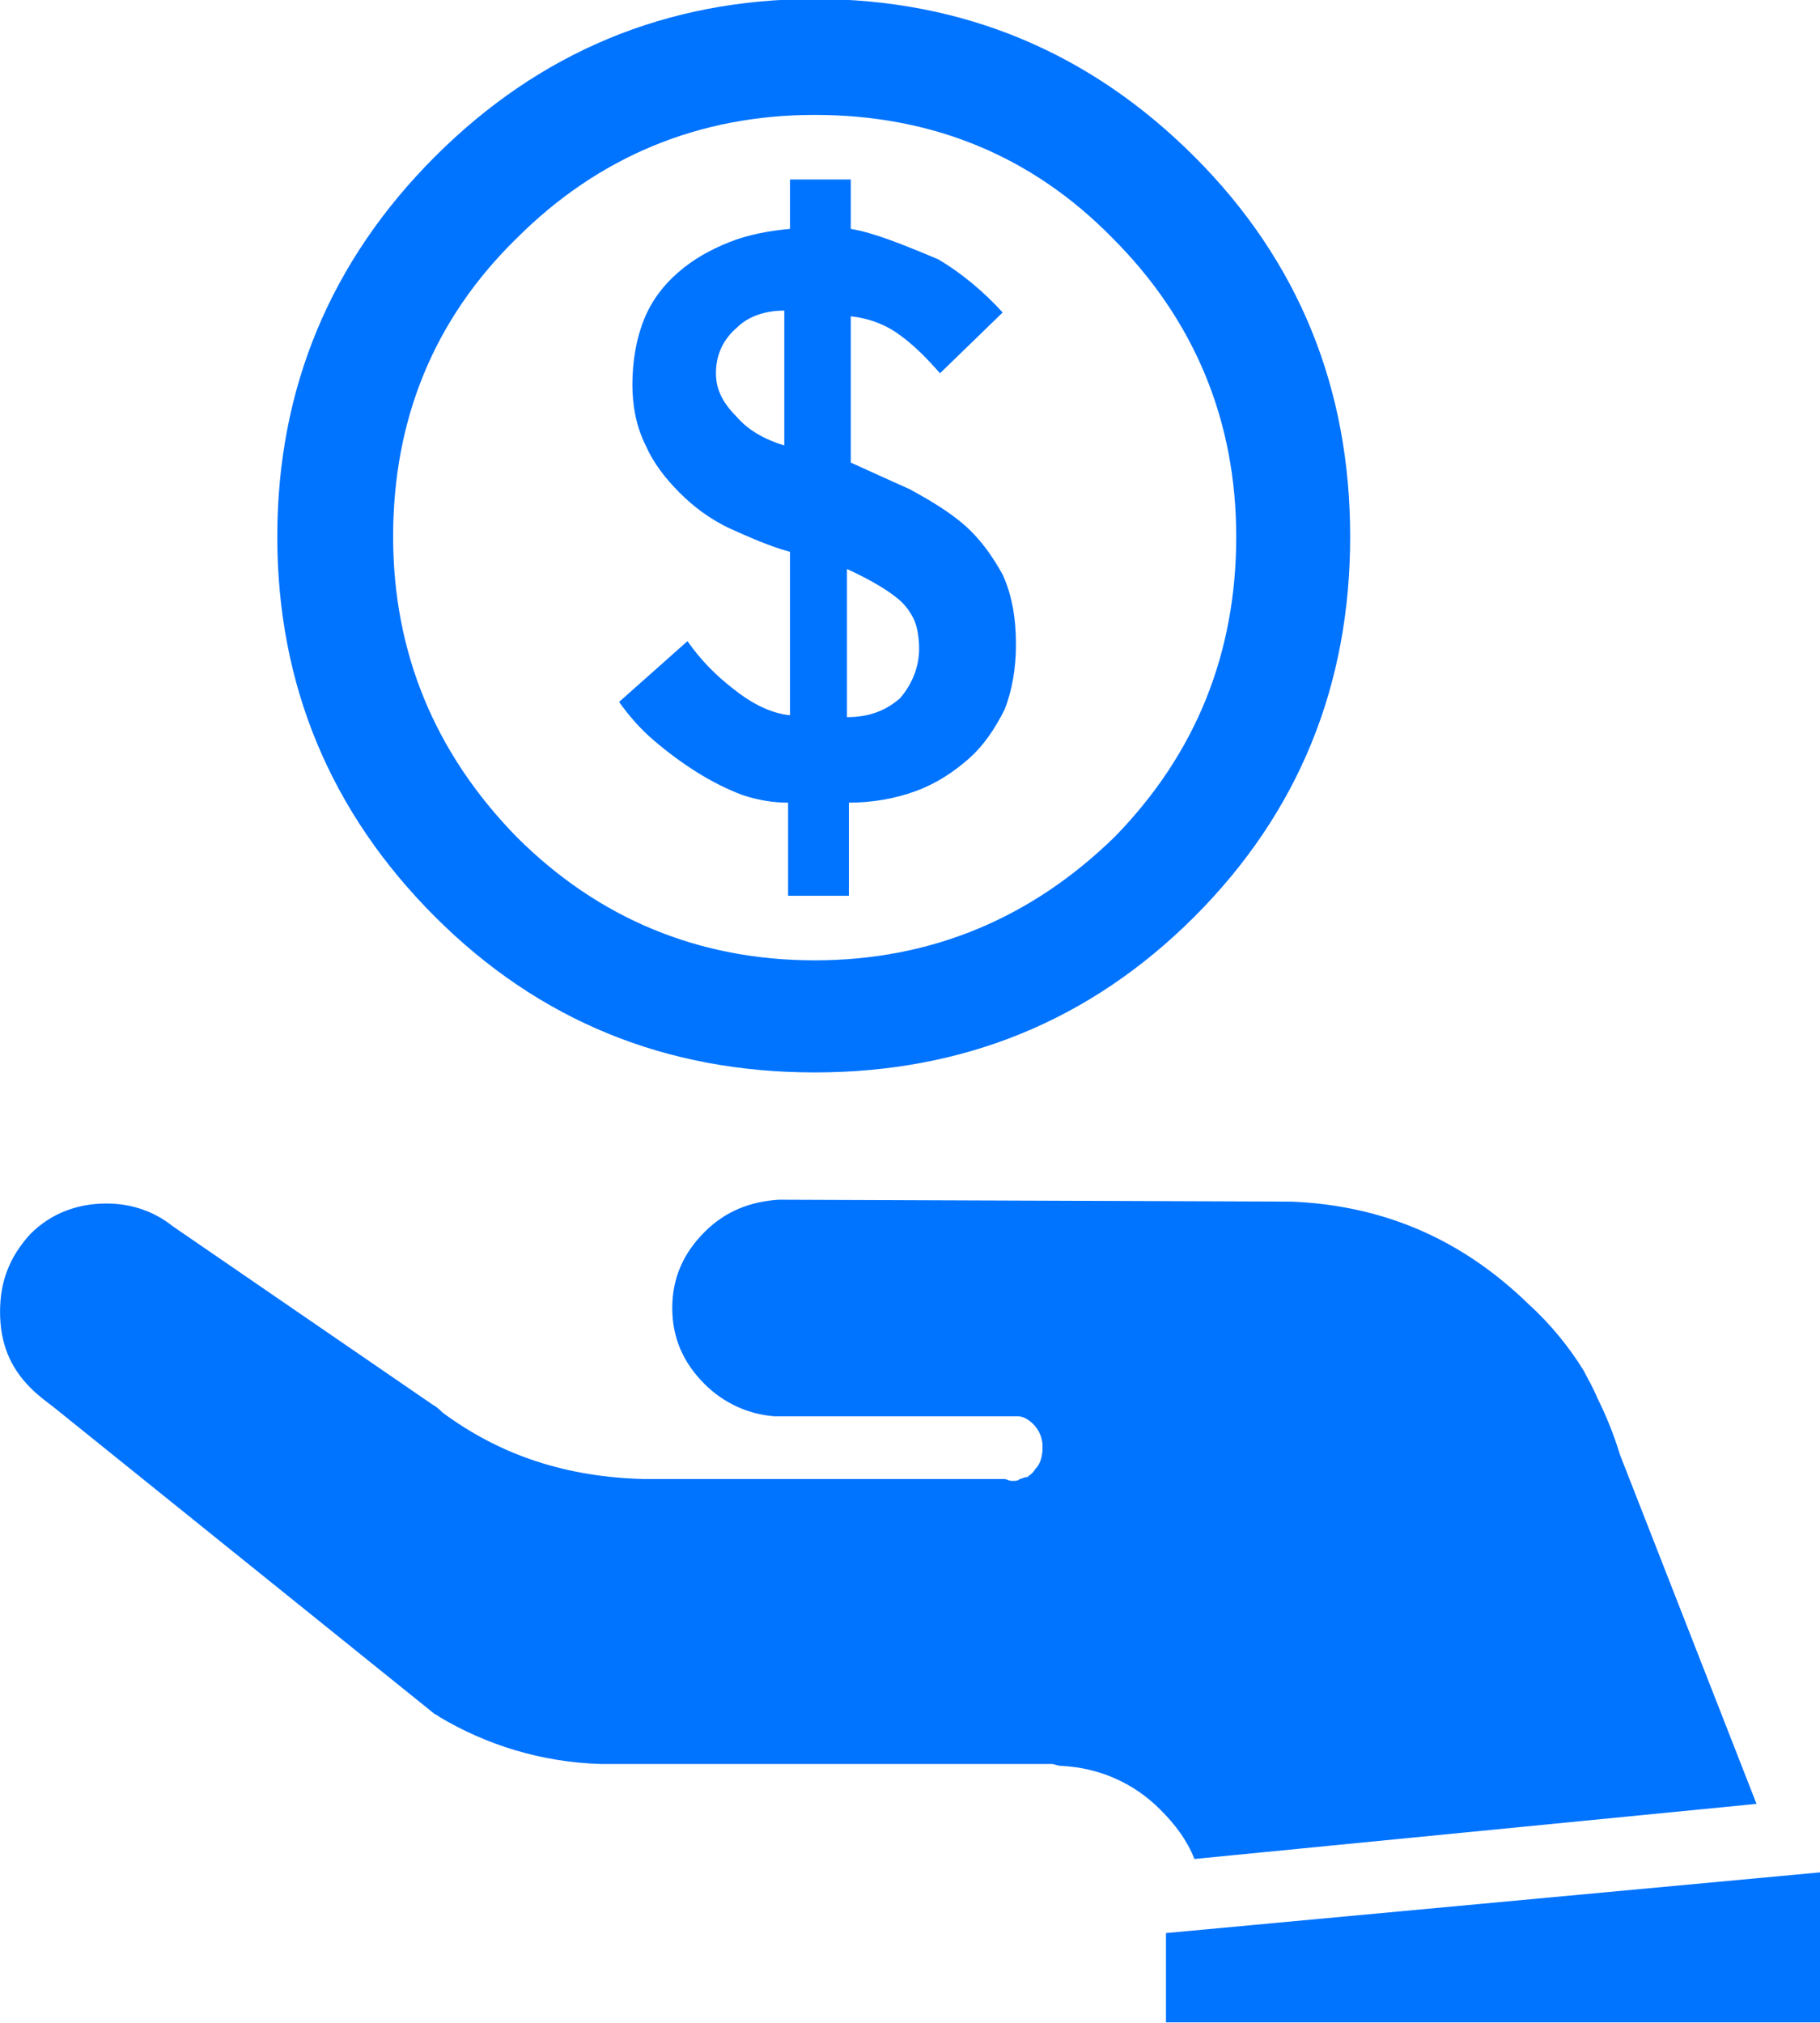
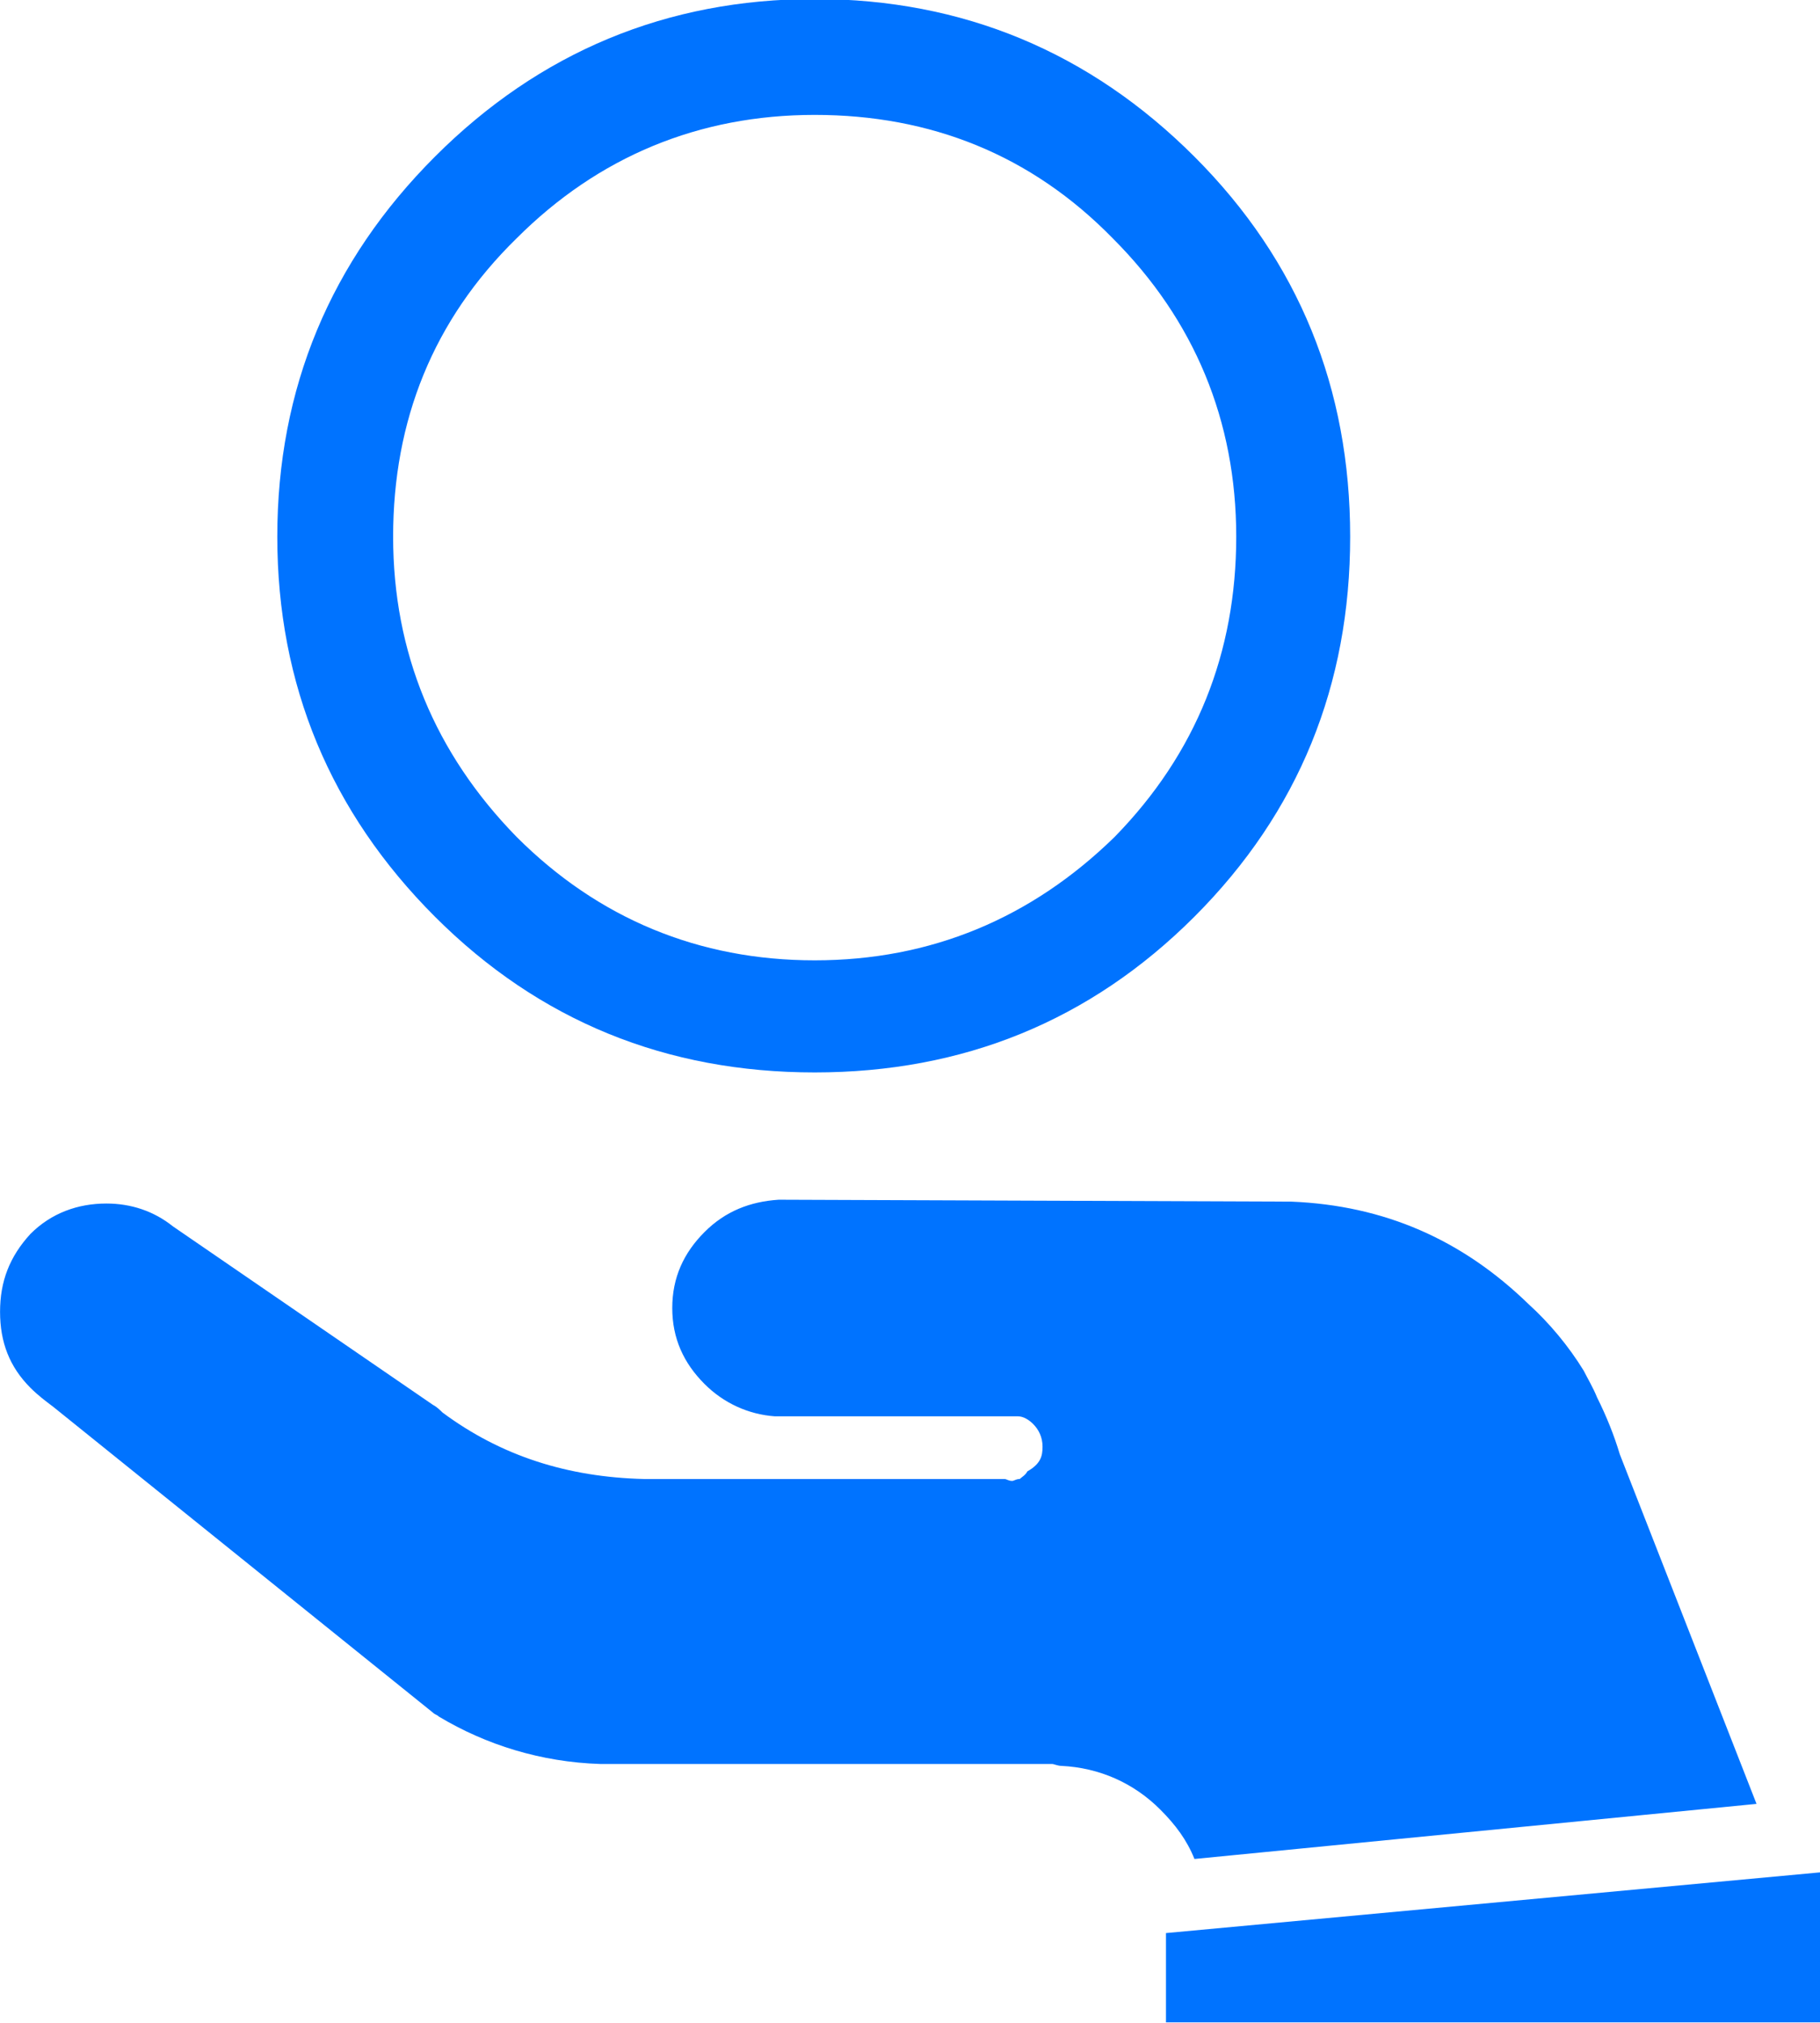
<svg xmlns="http://www.w3.org/2000/svg" xmlns:xlink="http://www.w3.org/1999/xlink" version="1.1" x="0px" y="0px" viewBox="0 0 449.9 500" enable-background="new 0 0 449.9 500" xml:space="preserve">
  <symbol id="icon_x5F_Loan_1_" viewBox="-47.9 -53.2 95.9 106.5">
    <g id="Layer_3_1_">
      <g>
-         <path fill-rule="evenodd" clip-rule="evenodd" fill="#0073FF" d="M35.5-18.9c0.2-0.4,0.5-0.9,0.7-1.4c0.5-1,0.9-2,1.2-3l7.2-18.4     l-29.6-2.9c-0.4,1-1,1.8-1.8,2.6c-1.4,1.4-3.2,2.2-5.2,2.3c-0.2,0-0.4,0.1-0.5,0.1c-0.1,0-0.1,0-0.2,0l-23.6,0     c-3.1,0.1-6,1-8.5,2.5c-0.1,0.1-0.2,0.1-0.3,0.2l-20,16.1c-0.4,0.3-0.8,0.6-1.2,1l0,0c-1.1,1.1-1.6,2.4-1.6,4     c0,1.6,0.5,2.9,1.6,4.1c1.1,1.1,2.5,1.6,4,1.6c1.3,0,2.5-0.4,3.5-1.2l13.7-9.4c0.2-0.1,0.4-0.3,0.5-0.4c3.1-2.3,6.6-3.4,10.6-3.5     c0.1,0,0.3,0,0.4,0H5c0.1,0,0.2-0.1,0.4-0.1c0.2,0,0.3,0,0.4,0.1c0.1,0,0.2,0.1,0.4,0.1c0.1,0.1,0.3,0.2,0.4,0.4     C6.9-23.8,7-23.4,7-22.9c0,0.5-0.2,0.9-0.5,1.2c-0.2,0.2-0.5,0.4-0.8,0.4c-0.1,0-0.2,0-0.4,0H-6.9c-0.1,0-0.1,0-0.2,0     c-1.4,0.1-2.7,0.7-3.7,1.7c-1.1,1.1-1.7,2.4-1.7,4s0.6,2.9,1.7,4c1.1,1.1,2.4,1.6,3.9,1.7c0,0,0.1,0,0.1,0l26.9-0.1     c4.9-0.2,9-2,12.5-5.4C33.7-16.4,34.7-17.6,35.5-18.9z M48-53.2H13.5v4.7L48-45.3V-53.2z" />
+         <path fill-rule="evenodd" clip-rule="evenodd" fill="#0073FF" d="M35.5-18.9c0.2-0.4,0.5-0.9,0.7-1.4c0.5-1,0.9-2,1.2-3l7.2-18.4     l-29.6-2.9c-0.4,1-1,1.8-1.8,2.6c-1.4,1.4-3.2,2.2-5.2,2.3c-0.2,0-0.4,0.1-0.5,0.1c-0.1,0-0.1,0-0.2,0l-23.6,0     c-3.1,0.1-6,1-8.5,2.5c-0.1,0.1-0.2,0.1-0.3,0.2l-20,16.1c-0.4,0.3-0.8,0.6-1.2,1l0,0c-1.1,1.1-1.6,2.4-1.6,4     c0,1.6,0.5,2.9,1.6,4.1c1.1,1.1,2.5,1.6,4,1.6c1.3,0,2.5-0.4,3.5-1.2l13.7-9.4c0.2-0.1,0.4-0.3,0.5-0.4c3.1-2.3,6.6-3.4,10.6-3.5     c0.1,0,0.3,0,0.4,0H5c0.1,0,0.2-0.1,0.4-0.1c0.1,0,0.2,0.1,0.4,0.1c0.1,0.1,0.3,0.2,0.4,0.4     C6.9-23.8,7-23.4,7-22.9c0,0.5-0.2,0.9-0.5,1.2c-0.2,0.2-0.5,0.4-0.8,0.4c-0.1,0-0.2,0-0.4,0H-6.9c-0.1,0-0.1,0-0.2,0     c-1.4,0.1-2.7,0.7-3.7,1.7c-1.1,1.1-1.7,2.4-1.7,4s0.6,2.9,1.7,4c1.1,1.1,2.4,1.6,3.9,1.7c0,0,0.1,0,0.1,0l26.9-0.1     c4.9-0.2,9-2,12.5-5.4C33.7-16.4,34.7-17.6,35.5-18.9z M48-53.2H13.5v4.7L48-45.3V-53.2z" />
      </g>
      <g>
        <path fill-rule="evenodd" clip-rule="evenodd" fill="#0073FF" d="M17.2,25c0,6.1-2.2,11.4-6.5,15.7C6.4,45.1,1.1,47.2-5,47.2     s-11.4-2.2-15.7-6.5c-4.4-4.3-6.5-9.6-6.5-15.7s2.2-11.4,6.5-15.8c4.3-4.3,9.6-6.5,15.7-6.5S6.4,4.9,10.8,9.2     C15.1,13.6,17.2,18.9,17.2,25z M15,45c5.5-5.5,8.2-12.2,8.2-20S20.5,10.5,15,5C9.5-0.5,2.8-3.2-5-3.2S-19.5-0.5-25,5     c-5.5,5.5-8.3,12.2-8.3,20s2.8,14.5,8.3,20c5.5,5.5,12.2,8.3,20,8.3S9.5,50.5,15,45z" />
      </g>
      <g>
-         <path fill-rule="evenodd" clip-rule="evenodd" fill="#0073FF" d="M-6.6,29.8v7.1c-1,0-1.9-0.3-2.5-0.9c-0.7-0.6-1.1-1.4-1.1-2.4     c0-0.9,0.4-1.6,1.1-2.3C-8.5,30.6-7.6,30.1-6.6,29.8z M0.5,19.1c0,0.6-0.1,1.2-0.3,1.6c-0.2,0.4-0.5,0.8-0.9,1.1     c-0.5,0.4-1.3,0.9-2.6,1.5v-7.8c1.1,0,2,0.3,2.8,1C0.1,17.2,0.5,18.1,0.5,19.1z M0,27.5c1.1-0.6,2.1-1.2,2.9-1.9     c0.9-0.8,1.5-1.7,2-2.6c0.5-1.1,0.7-2.3,0.7-3.7c0-1.2-0.2-2.4-0.6-3.4c-0.5-1-1.1-1.9-1.9-2.6c-0.8-0.7-1.7-1.3-2.8-1.7     c-1.1-0.4-2.3-0.6-3.5-0.6V6.1h-3.2V11c-0.7,0-1.5,0.1-2.4,0.4c-0.8,0.3-1.6,0.7-2.4,1.2c-0.8,0.5-1.6,1.1-2.3,1.7     c-0.7,0.6-1.3,1.3-1.8,2l3.6,3.2c0.7-1,1.5-1.8,2.4-2.5c1-0.8,2-1.3,3-1.4v8.6c-1.1,0.3-2.2,0.8-3.1,1.2c-1.1,0.5-2,1.2-2.7,1.9     c-0.8,0.8-1.4,1.6-1.8,2.5c-0.5,1-0.7,2.1-0.7,3.2c0,1.2,0.2,2.4,0.6,3.4c0.4,1,1,1.8,1.8,2.5c0.8,0.7,1.7,1.2,2.7,1.6     c1,0.4,2.1,0.6,3.2,0.7v2.6h3.2v-2.6c1.2-0.2,2.7-0.8,4.6-1.6c1.2-0.7,2.4-1.7,3.4-2.8l-3.3-3.2c-0.7,0.8-1.4,1.5-2.1,2     c-0.8,0.6-1.7,0.9-2.6,1v-7.7C-2,28.4-0.9,27.9,0,27.5z" />
-       </g>
+         </g>
    </g>
  </symbol>
  <g id="icon_x5F_Rate">
</g>
  <g id="icon_x5F_Loan">
    <use xlink:href="#icon_x5F_Loan_1_" width="95.9" height="106.5" x="-47.9" y="-53.2" transform="matrix(4.694 0 0 -4.695 224.857 249.998)" overflow="visible" />
  </g>
</svg>